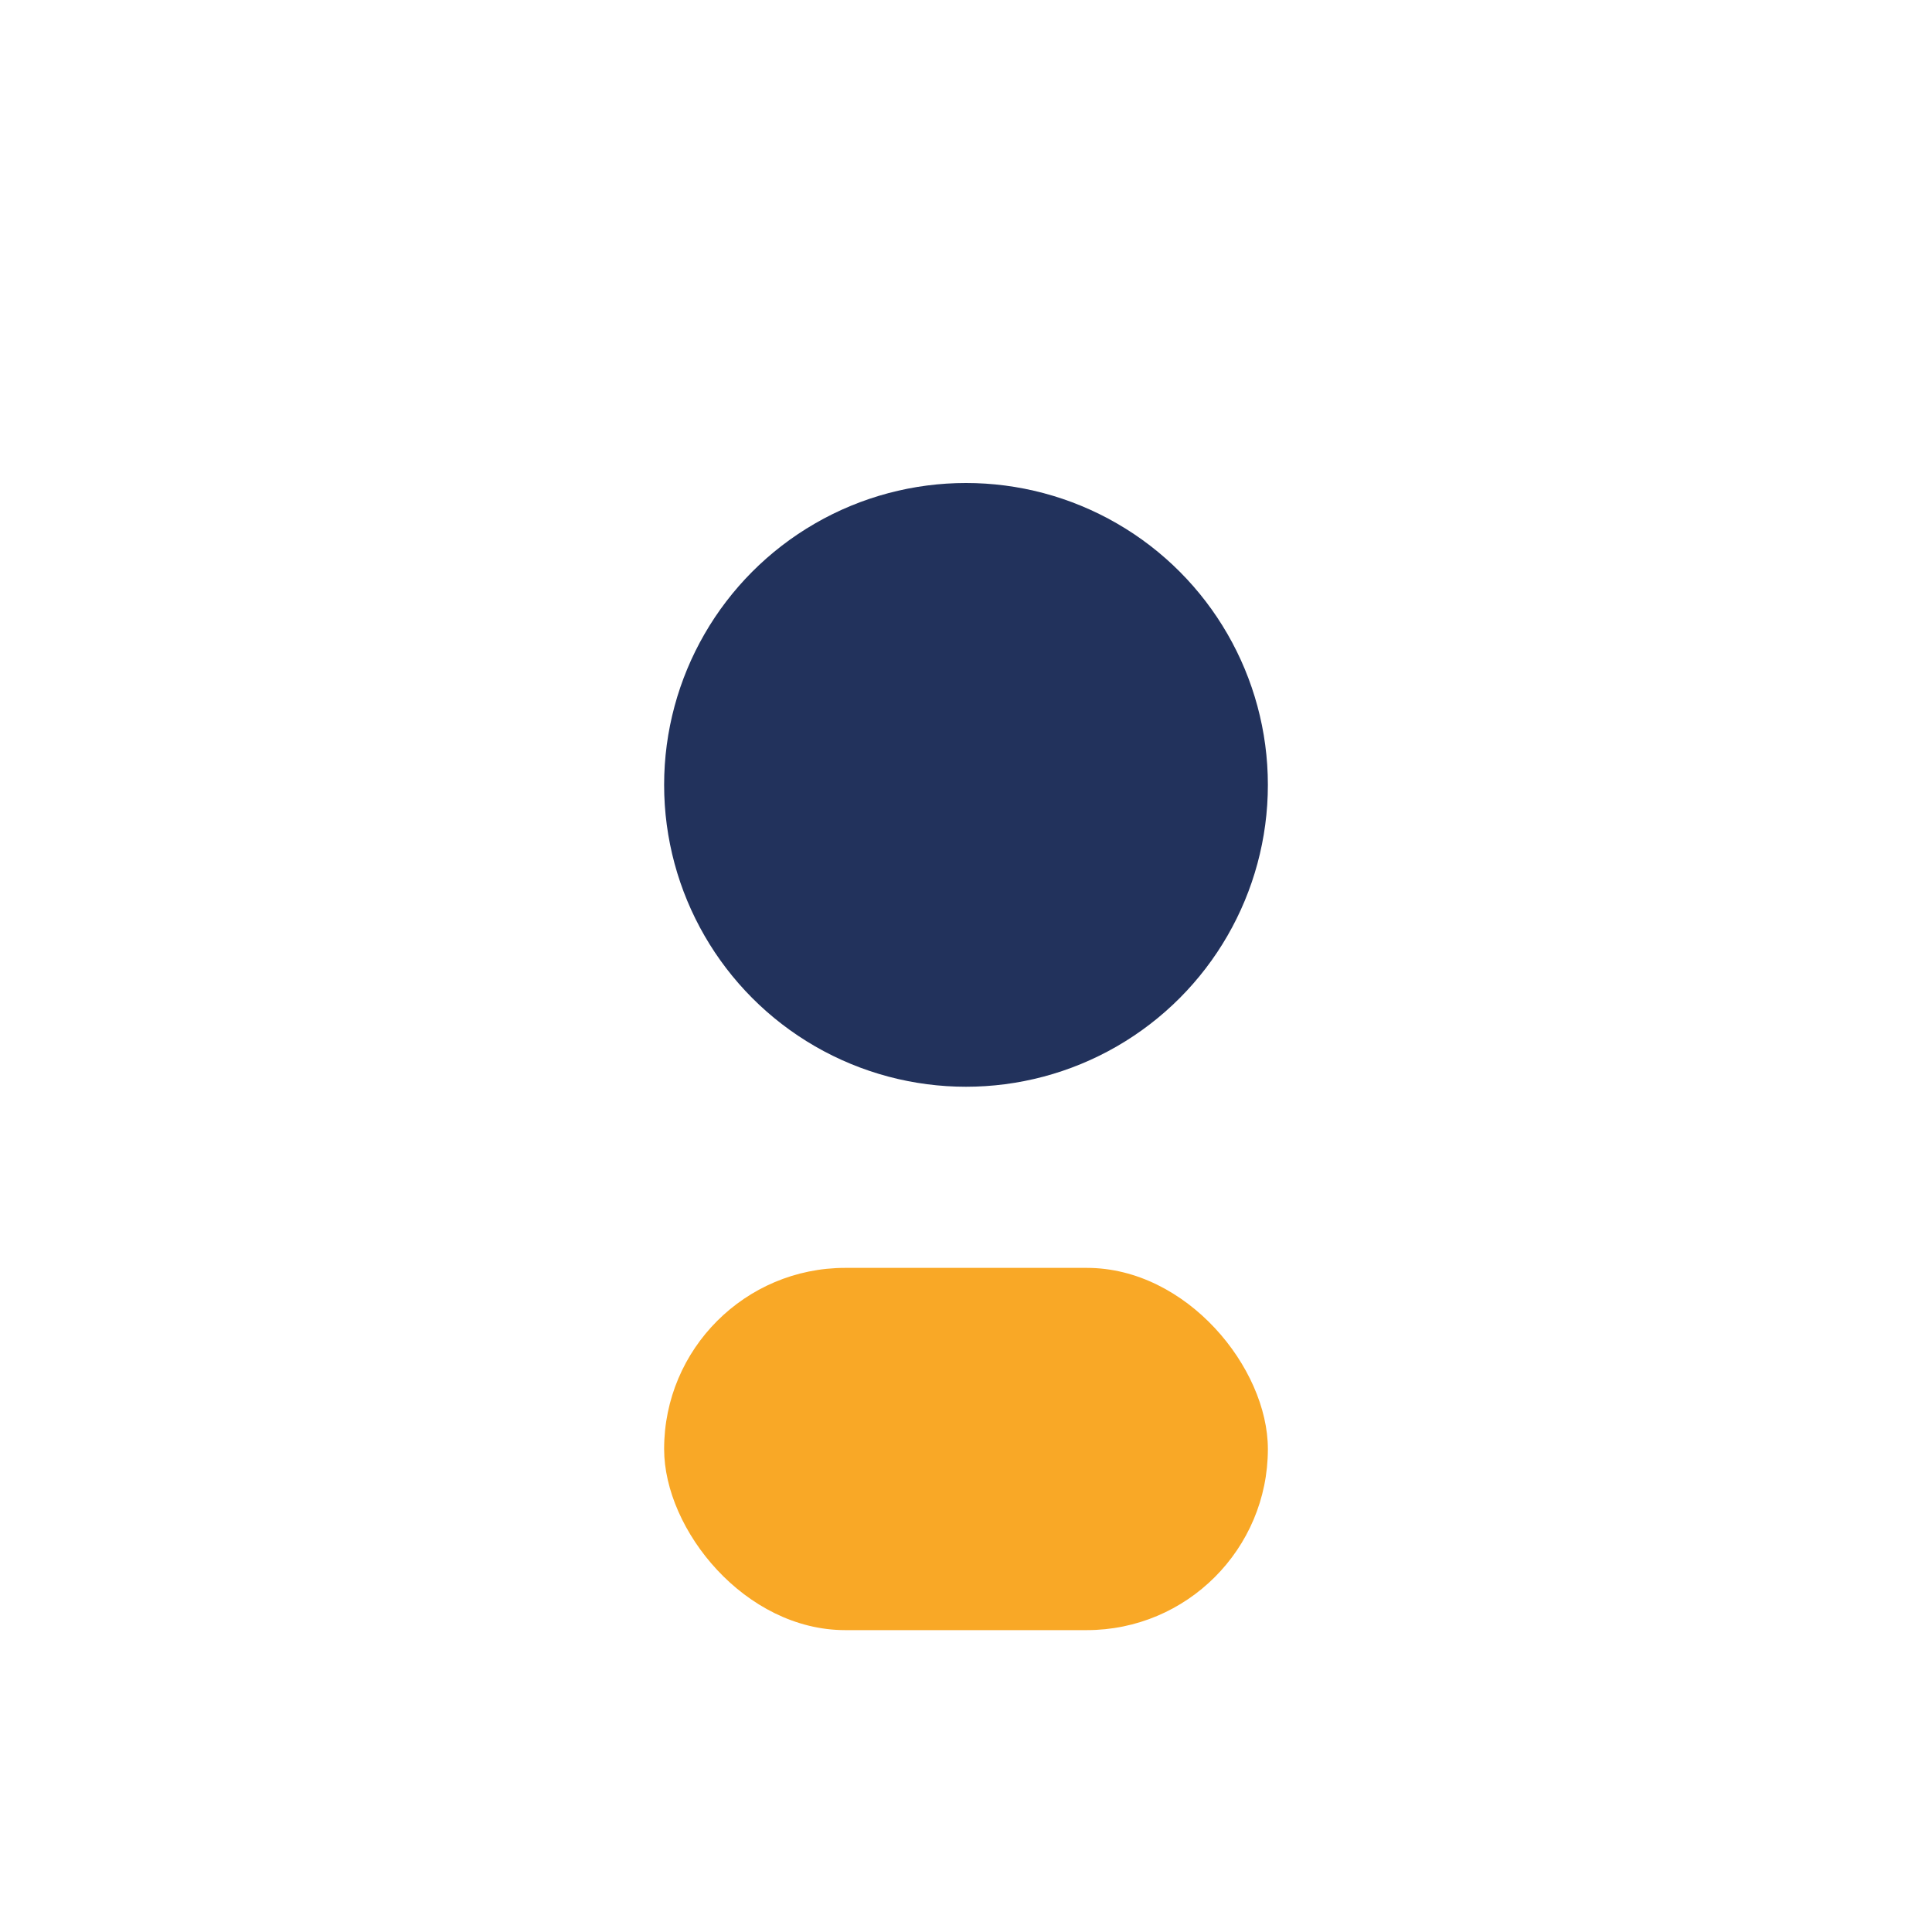
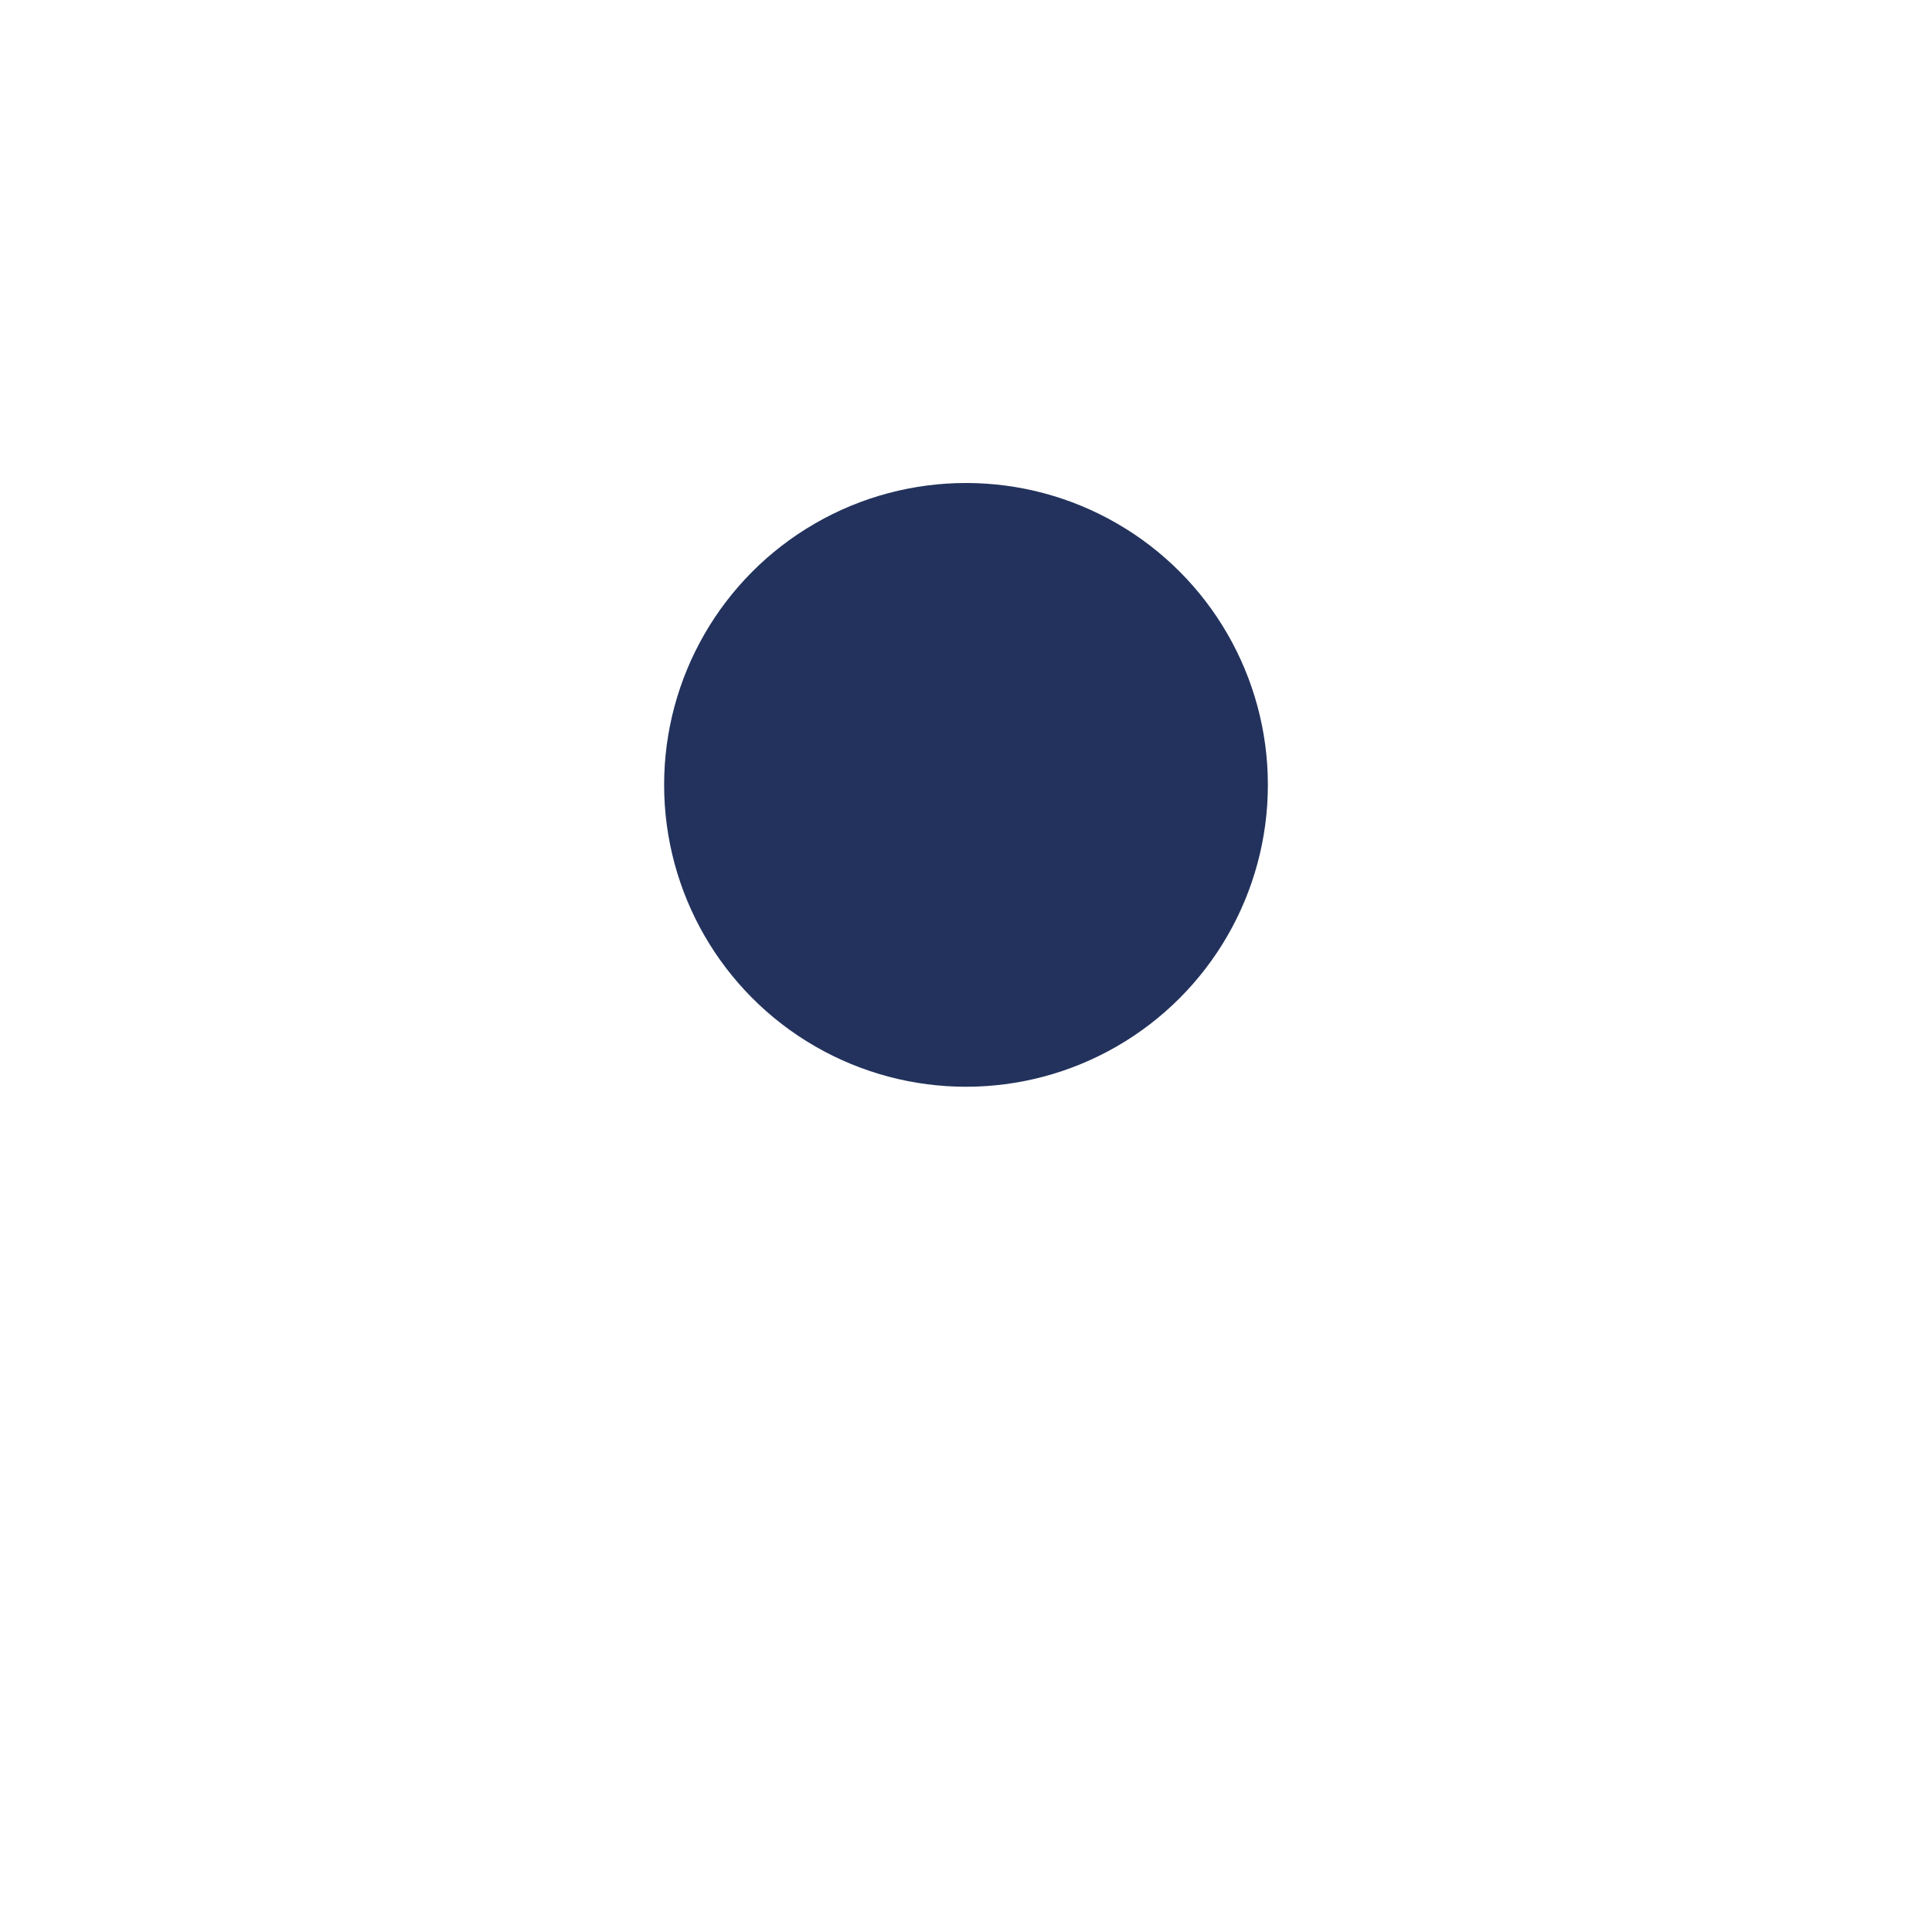
<svg xmlns="http://www.w3.org/2000/svg" width="32" height="32" viewBox="0 0 32 32">
  <circle cx="16" cy="13" r="5" fill="#22325C" />
-   <rect x="11" y="21" width="10" height="6" rx="3" fill="#F9A826" />
</svg>